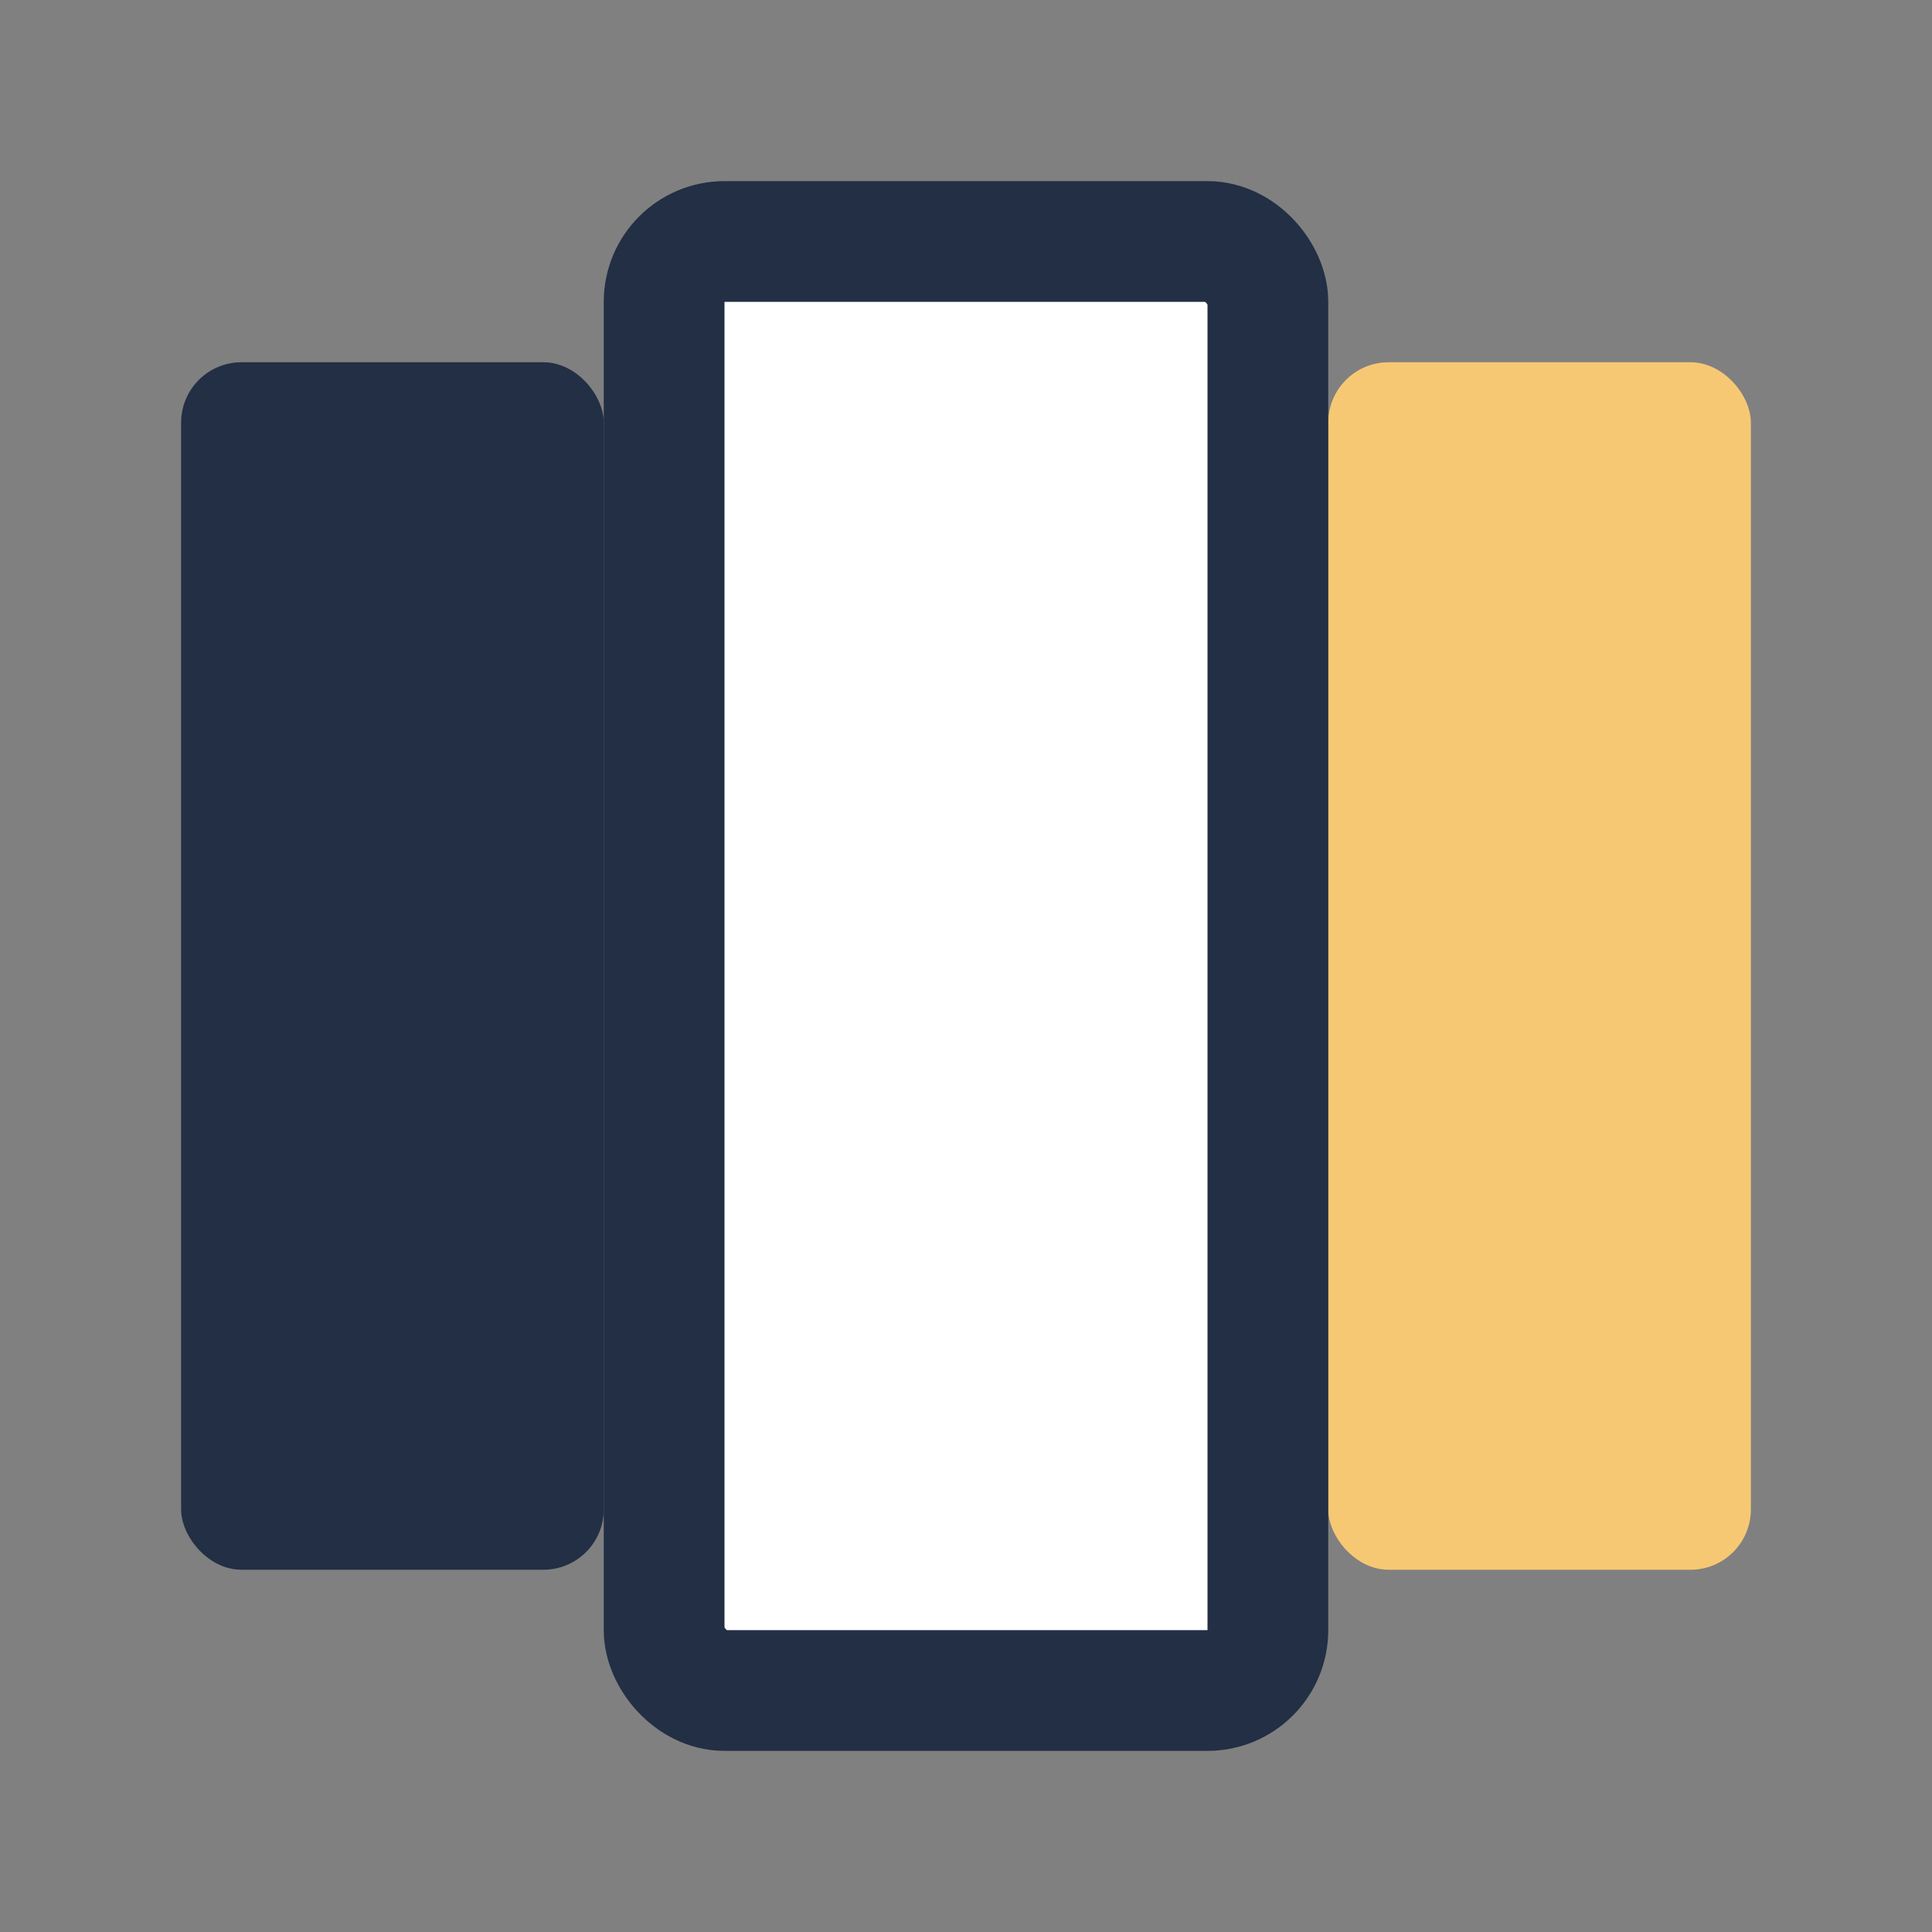
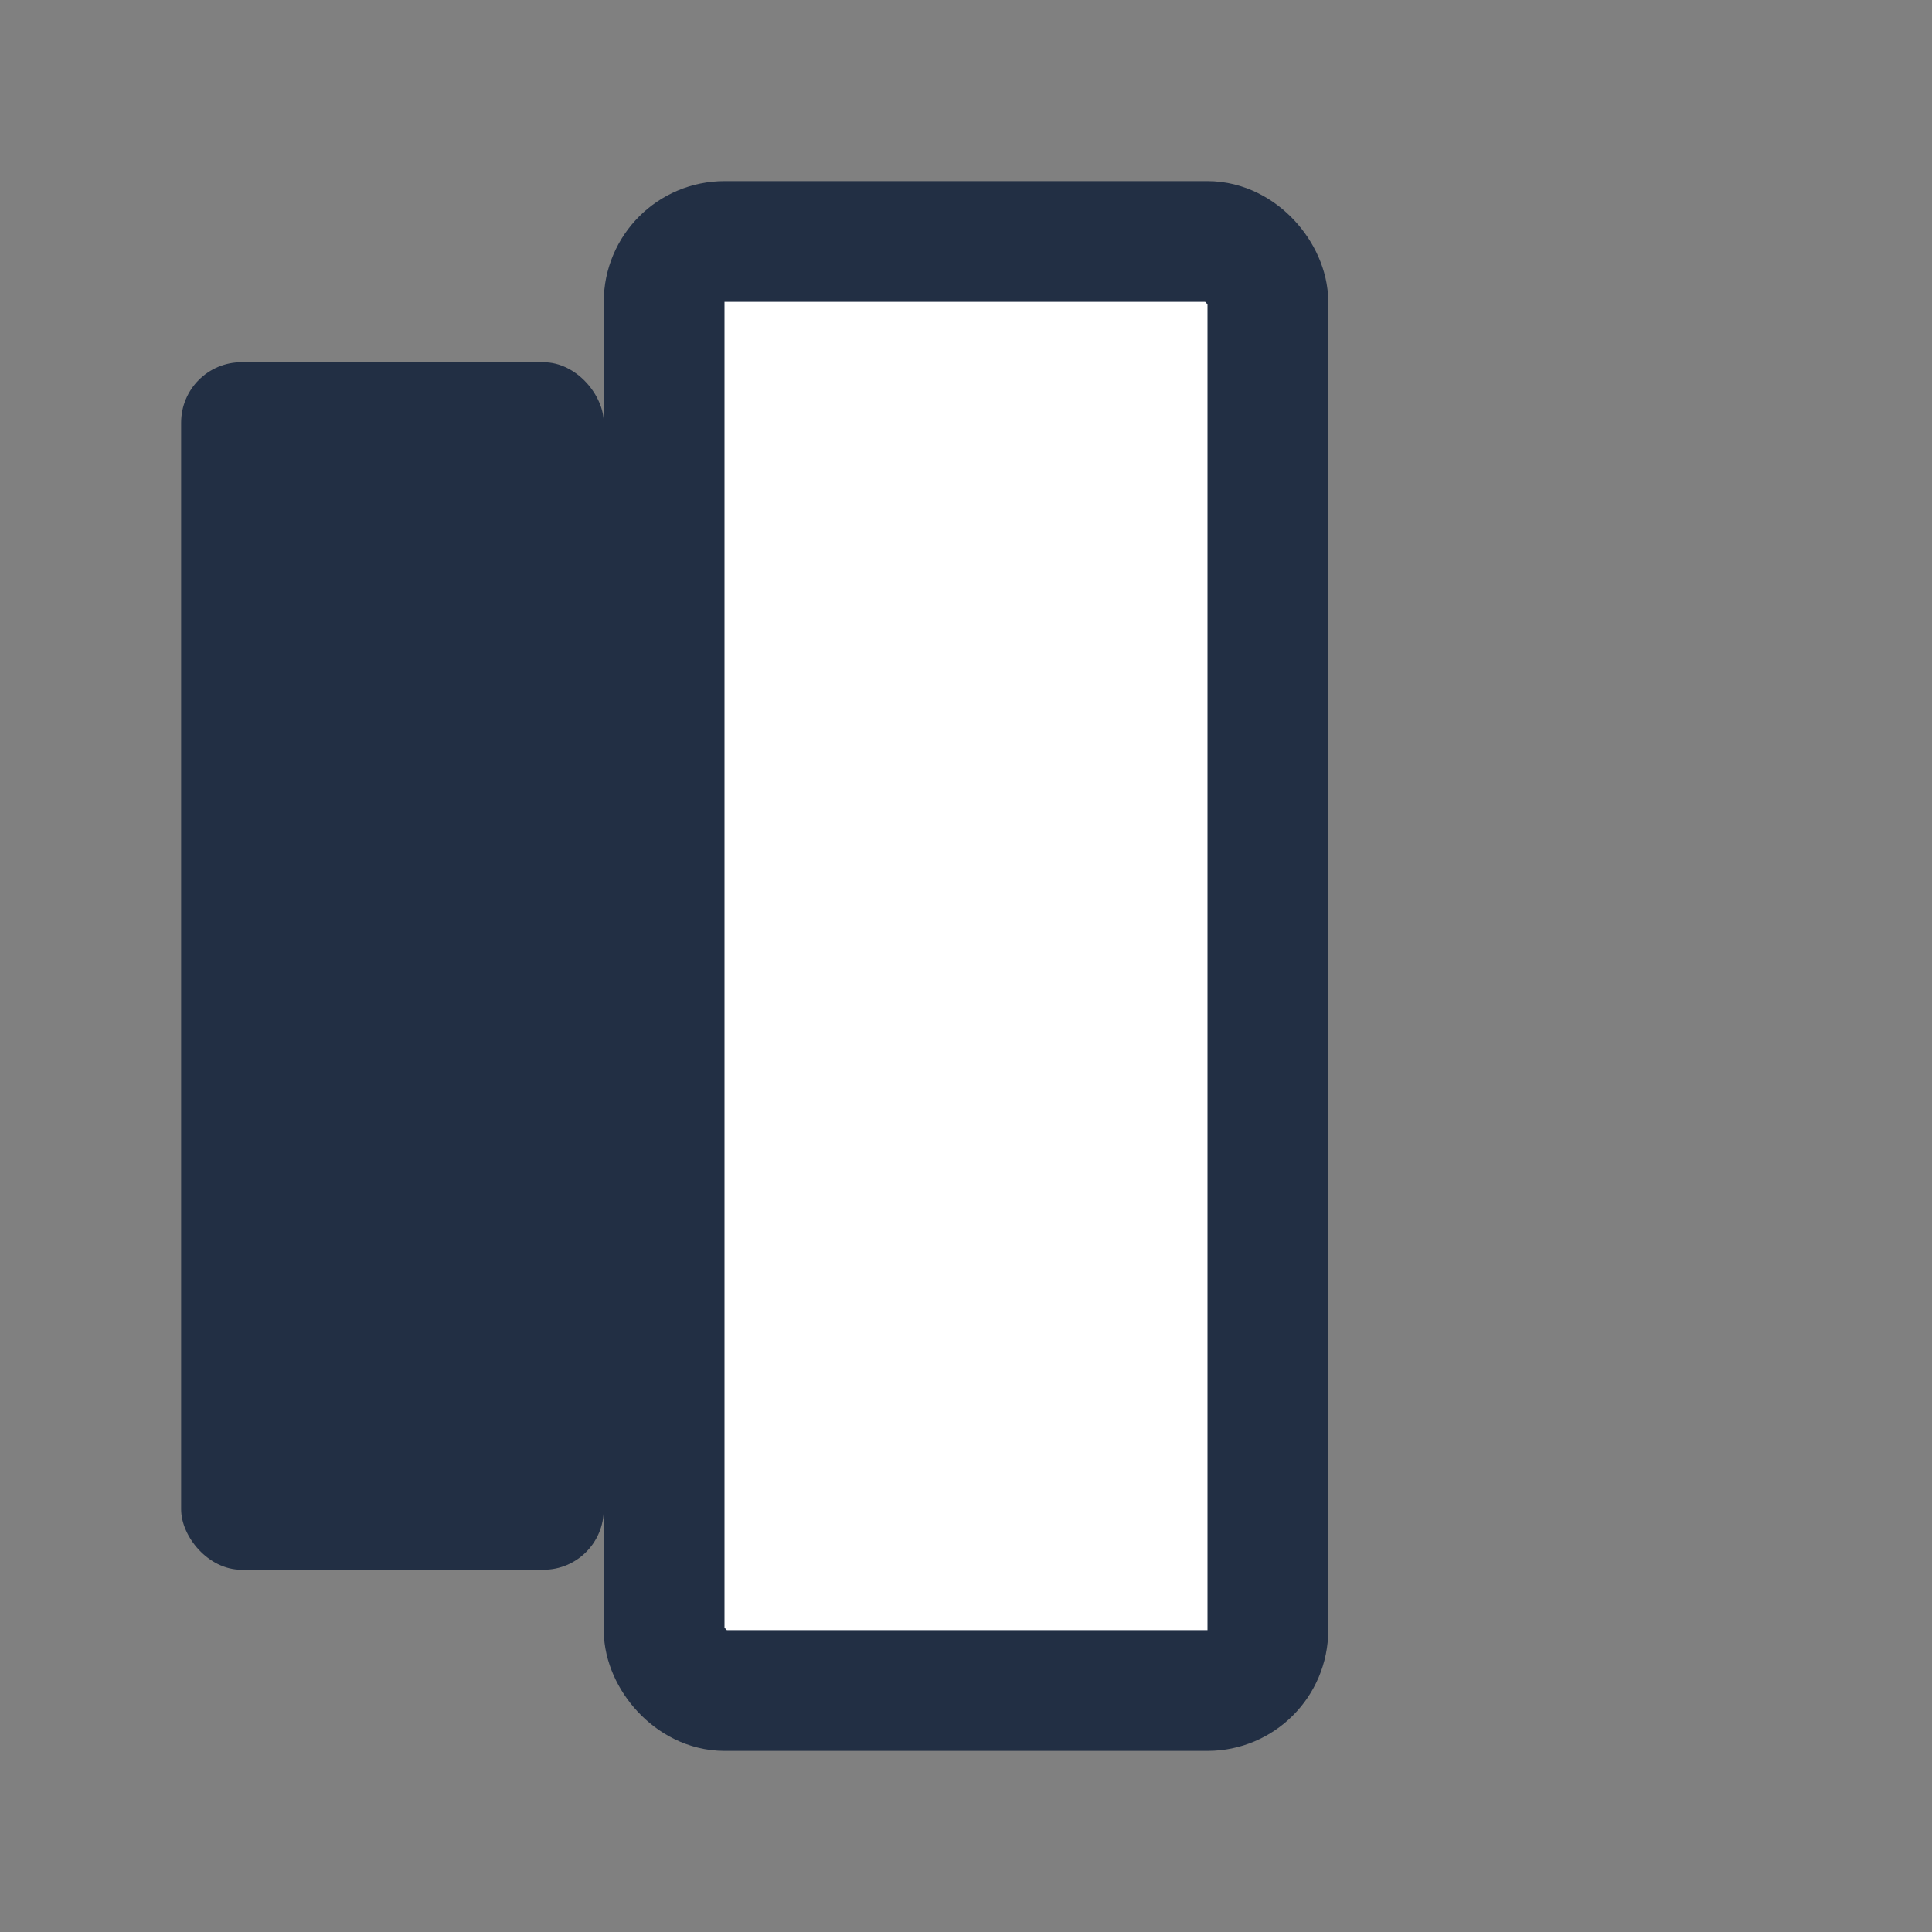
<svg xmlns="http://www.w3.org/2000/svg" width="32" height="32" viewBox="0 0 32 32">
  <rect x="0" y="0" width="32" height="32" fill="#808080" stroke="none" />
  <rect x="3" y="6" width="7" height="20" rx="1" fill="#222F44" />
-   <rect x="22" y="6" width="7" height="20" rx="1" fill="#F7C873" />
  <rect x="11" y="4" width="10" height="24" rx="1" fill="#fff" stroke="#222F44" stroke-width="2" />
</svg>